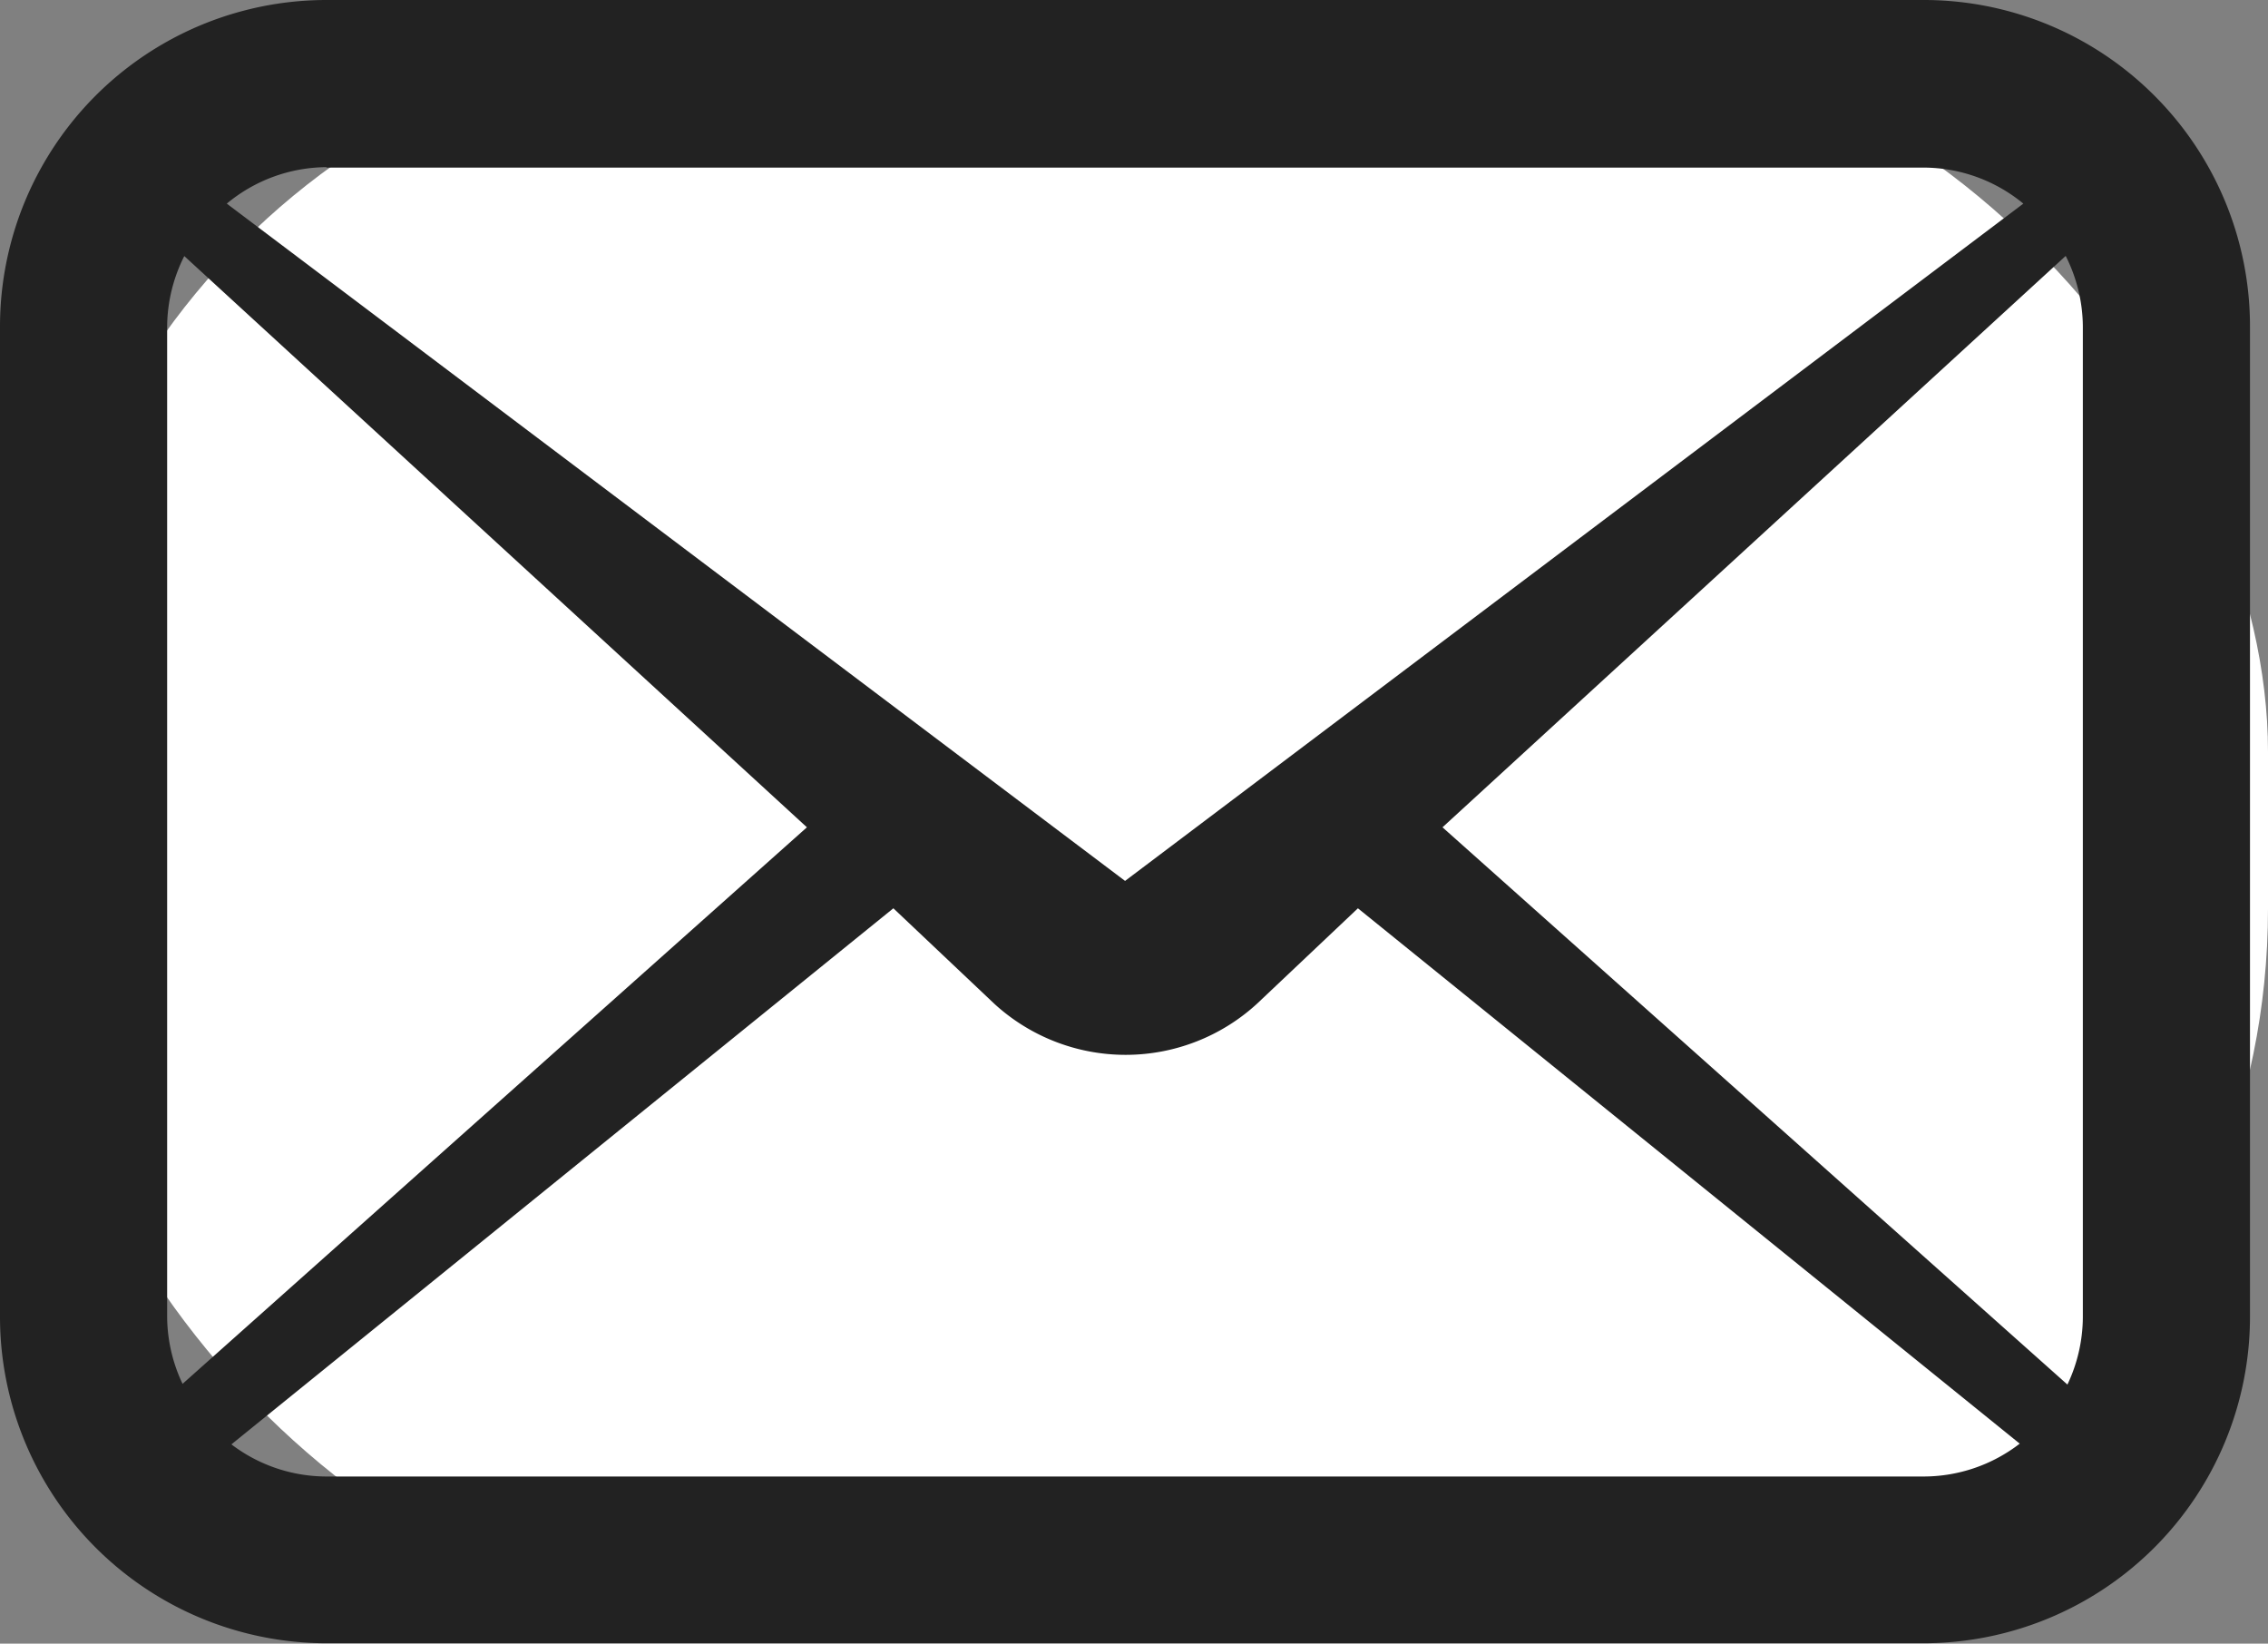
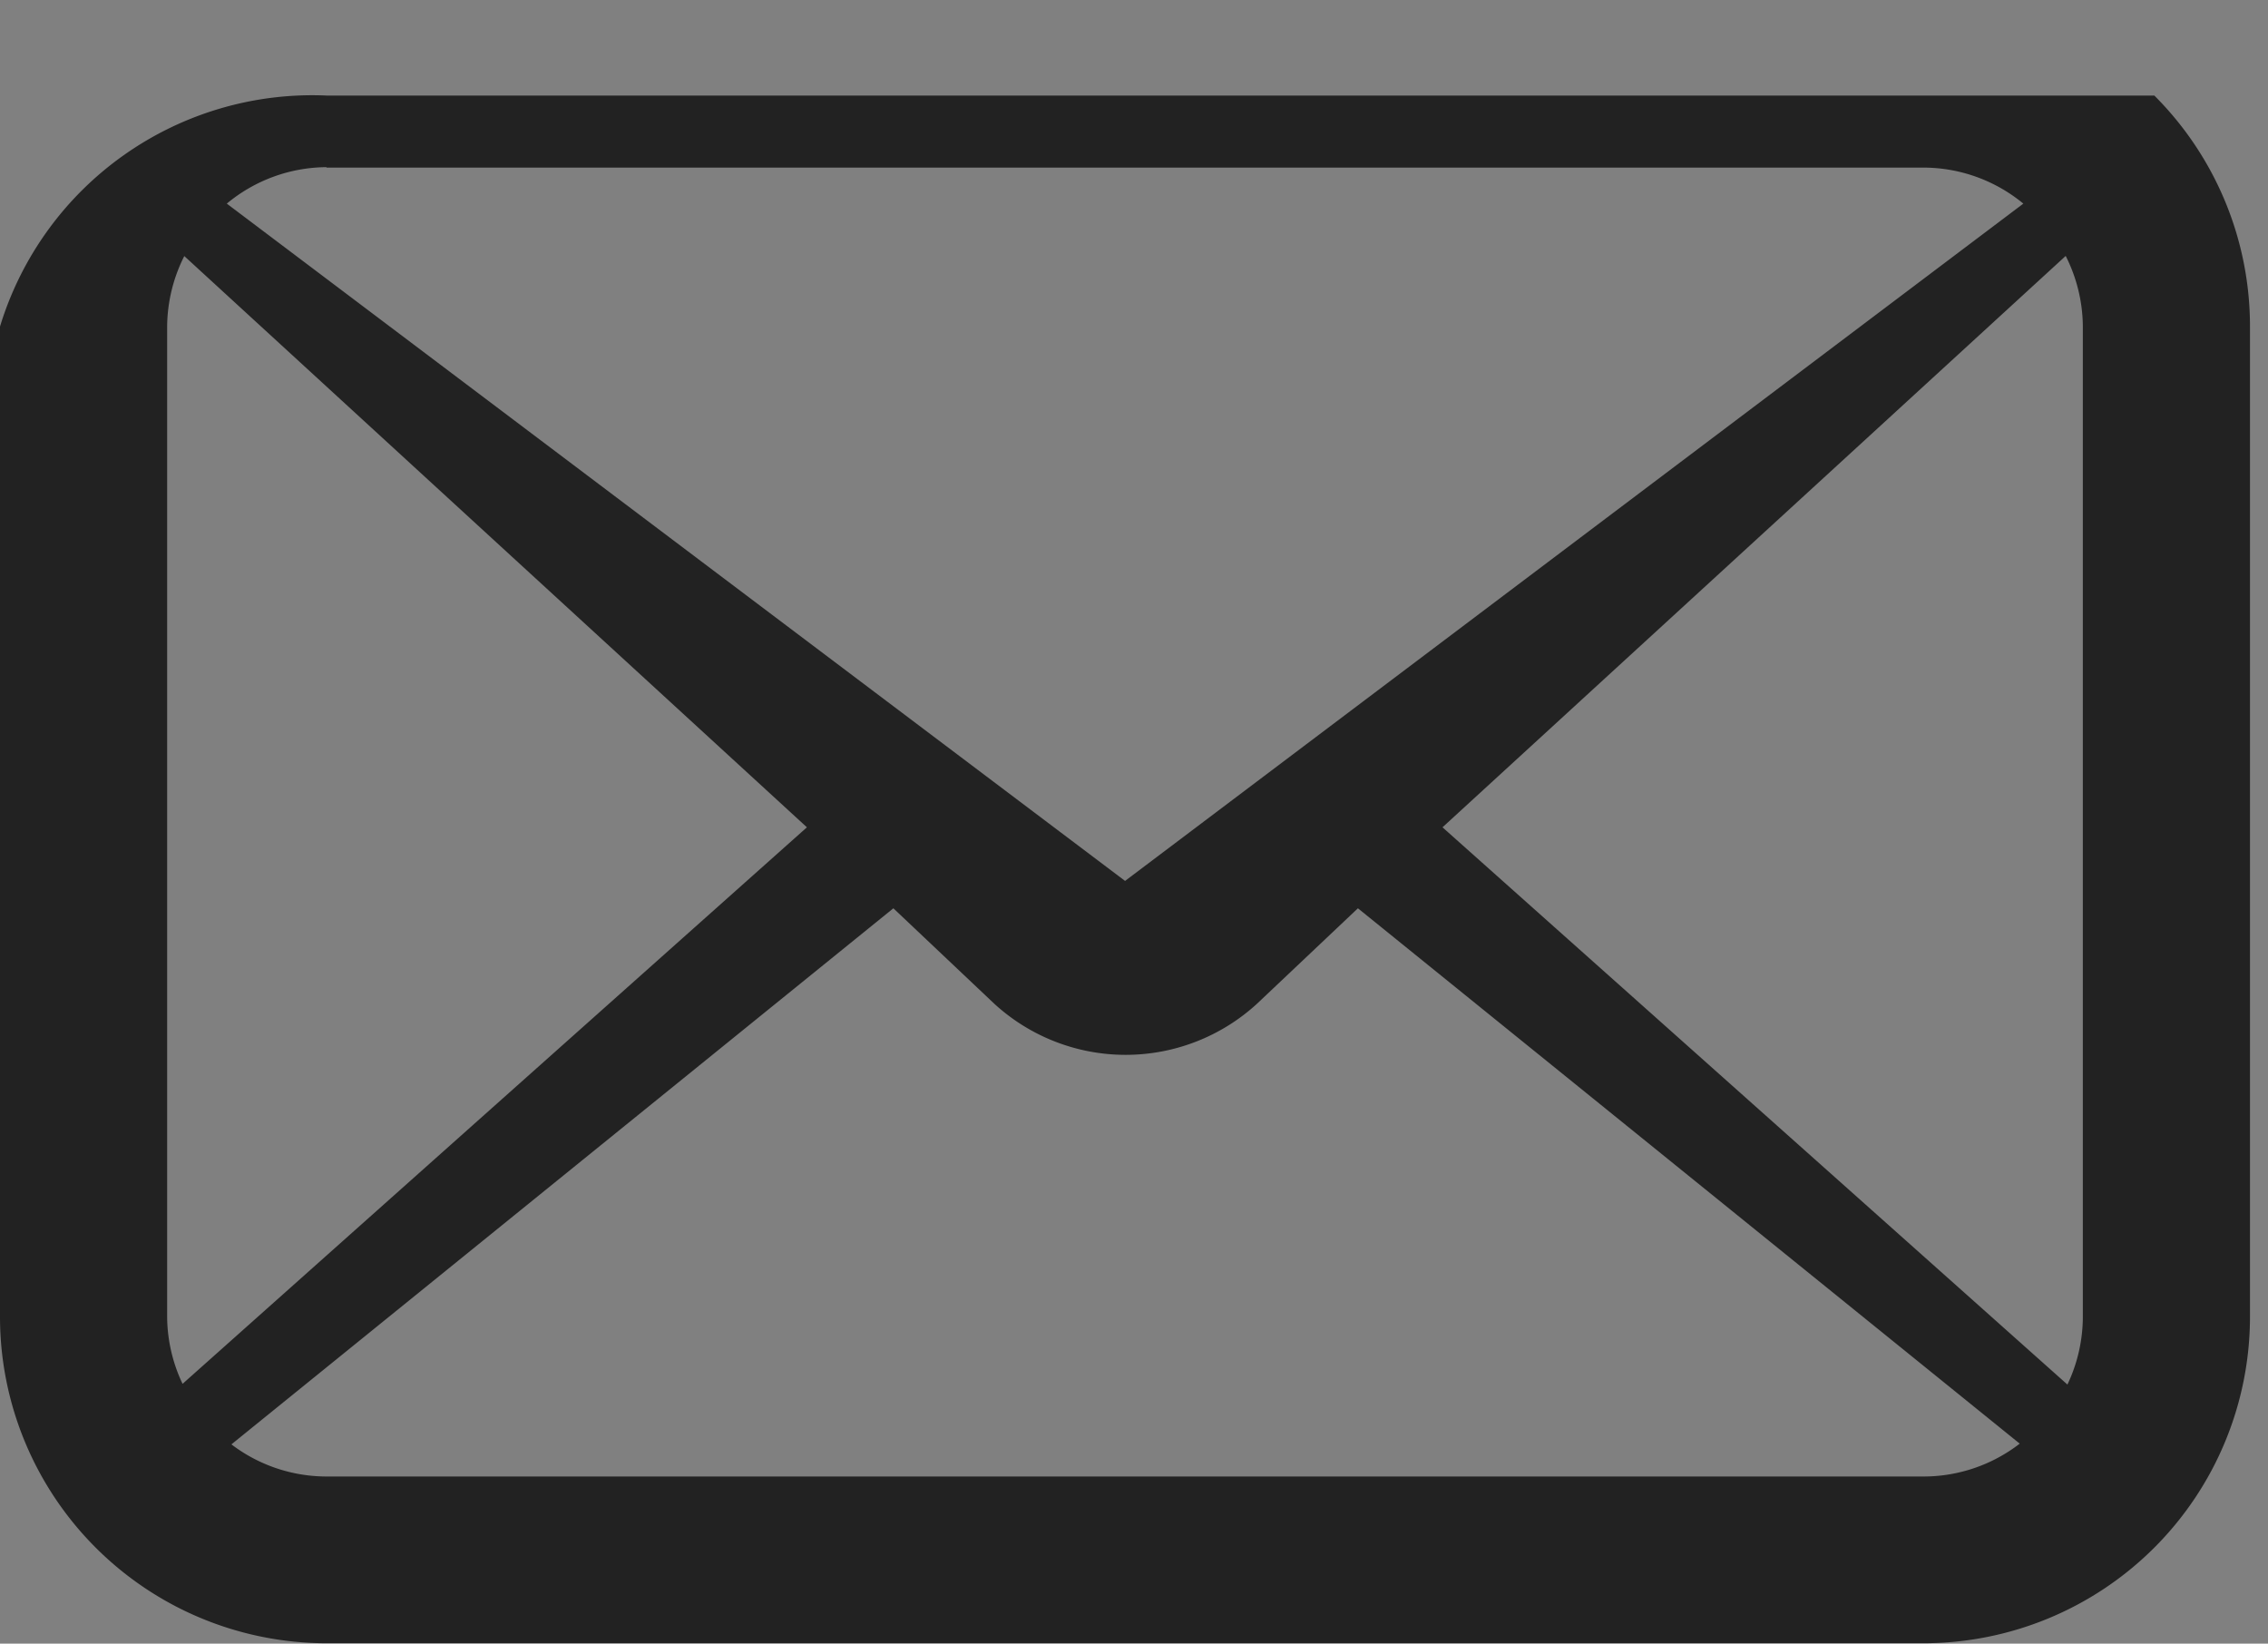
<svg xmlns="http://www.w3.org/2000/svg" width="15.74" height="11.406" viewBox="0 0 15.74 11.406">
  <rect x="0" y="0" width="15.74" height="11.406" fill="#808080" stroke="none" />
  <g id="ico_mail" transform="translate(0.001 0)">
-     <rect id="長方形_26432" data-name="長方形 26432" width="15.524" height="11.089" rx="5" transform="translate(0.215 0.217)" fill="#fff" />
-     <path id="パス_62863" data-name="パス 62863" d="M14.951,69.66a2.261,2.261,0,0,0-1.6-.663H2.266A2.266,2.266,0,0,0,0,71.263v6.875A2.266,2.266,0,0,0,2.266,80.4H13.349a2.266,2.266,0,0,0,2.266-2.265V71.263A2.263,2.263,0,0,0,14.951,69.66Zm-12.685.5H13.349a1.091,1.091,0,0,1,.693.25l-6.234,4.7-6.234-4.7A1.091,1.091,0,0,1,2.266,70.157ZM1.16,78.138V71.263a1.1,1.1,0,0,1,.119-.489L5.6,74.738,1.267,78.6A1.1,1.1,0,0,1,1.16,78.138Zm12.189,1.105H2.266a1.091,1.091,0,0,1-.66-.223L6.2,75.3l.7.662a1.349,1.349,0,0,0,1.824,0l.7-.662,4.593,3.715A1.091,1.091,0,0,1,13.349,79.243Zm1.106-1.105a1.1,1.1,0,0,1-.107.467l-4.337-3.867,4.325-3.965a1.1,1.1,0,0,1,.119.489v6.875Z" transform="translate(-0.001 -68.997)" fill="#222" />
+     <path id="パス_62863" data-name="パス 62863" d="M14.951,69.66H2.266A2.266,2.266,0,0,0,0,71.263v6.875A2.266,2.266,0,0,0,2.266,80.4H13.349a2.266,2.266,0,0,0,2.266-2.265V71.263A2.263,2.263,0,0,0,14.951,69.66Zm-12.685.5H13.349a1.091,1.091,0,0,1,.693.25l-6.234,4.7-6.234-4.7A1.091,1.091,0,0,1,2.266,70.157ZM1.16,78.138V71.263a1.1,1.1,0,0,1,.119-.489L5.6,74.738,1.267,78.6A1.1,1.1,0,0,1,1.16,78.138Zm12.189,1.105H2.266a1.091,1.091,0,0,1-.66-.223L6.2,75.3l.7.662a1.349,1.349,0,0,0,1.824,0l.7-.662,4.593,3.715A1.091,1.091,0,0,1,13.349,79.243Zm1.106-1.105a1.1,1.1,0,0,1-.107.467l-4.337-3.867,4.325-3.965a1.1,1.1,0,0,1,.119.489v6.875Z" transform="translate(-0.001 -68.997)" fill="#222" />
  </g>
</svg>